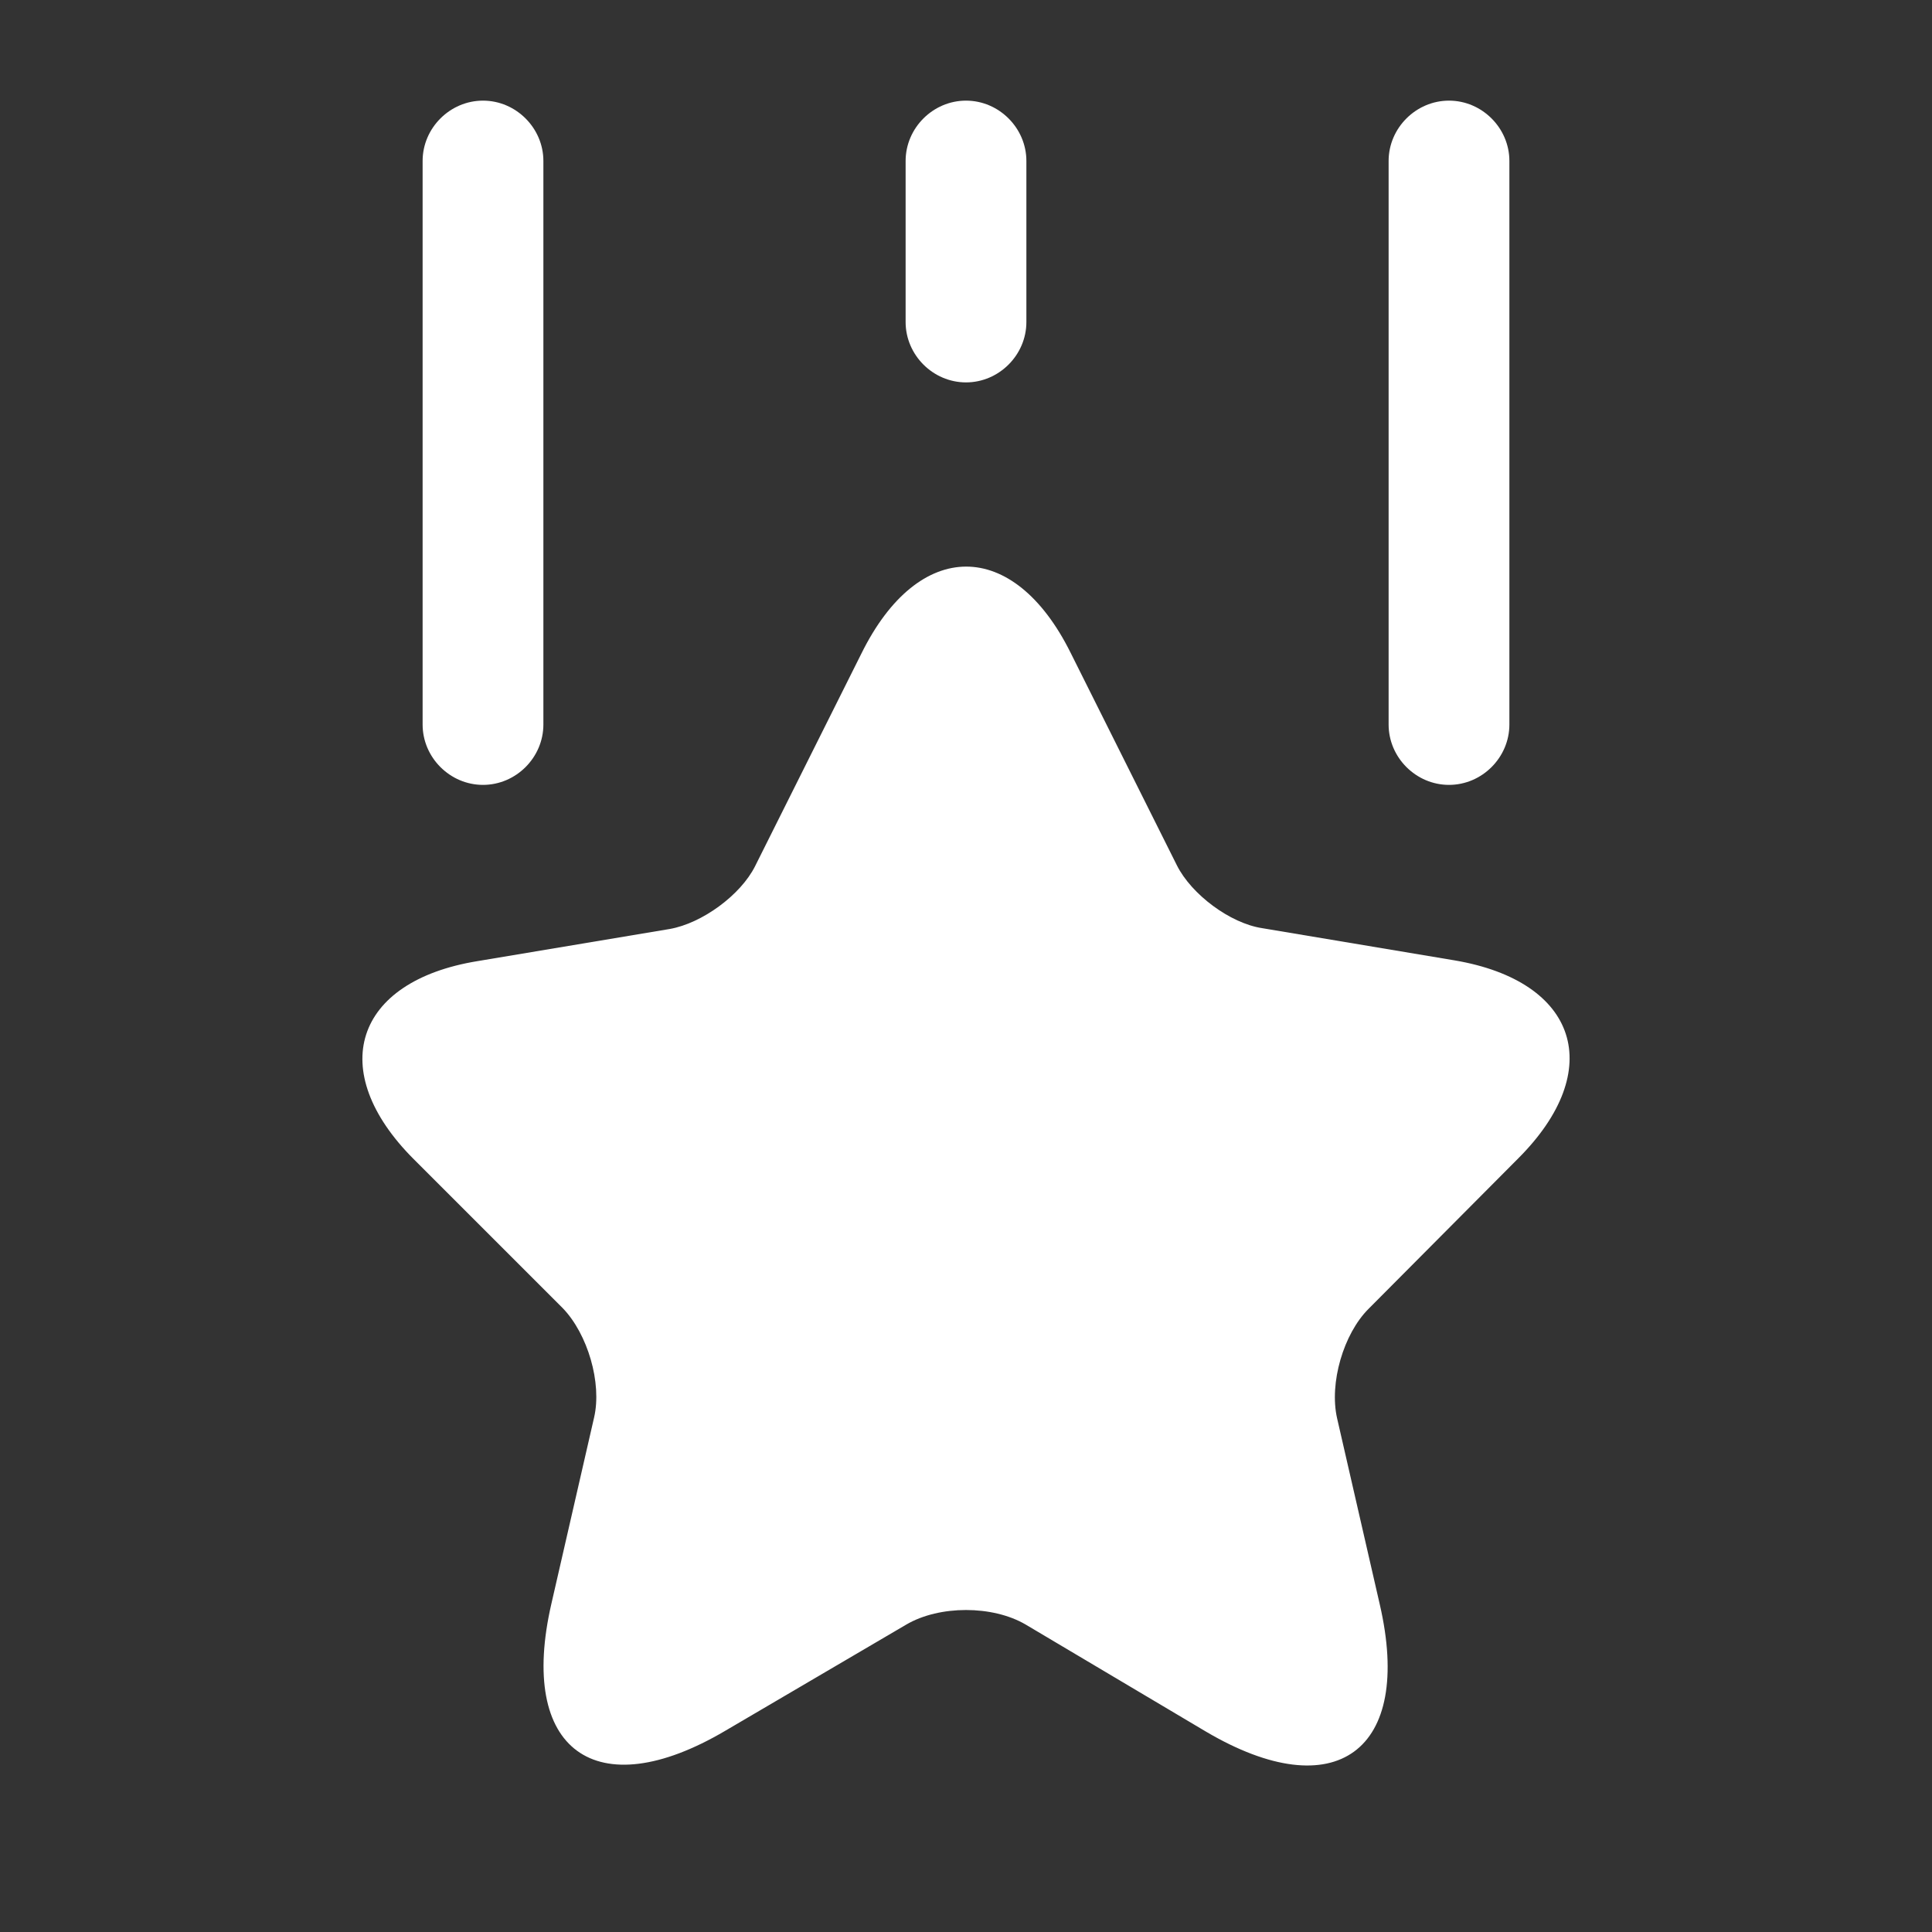
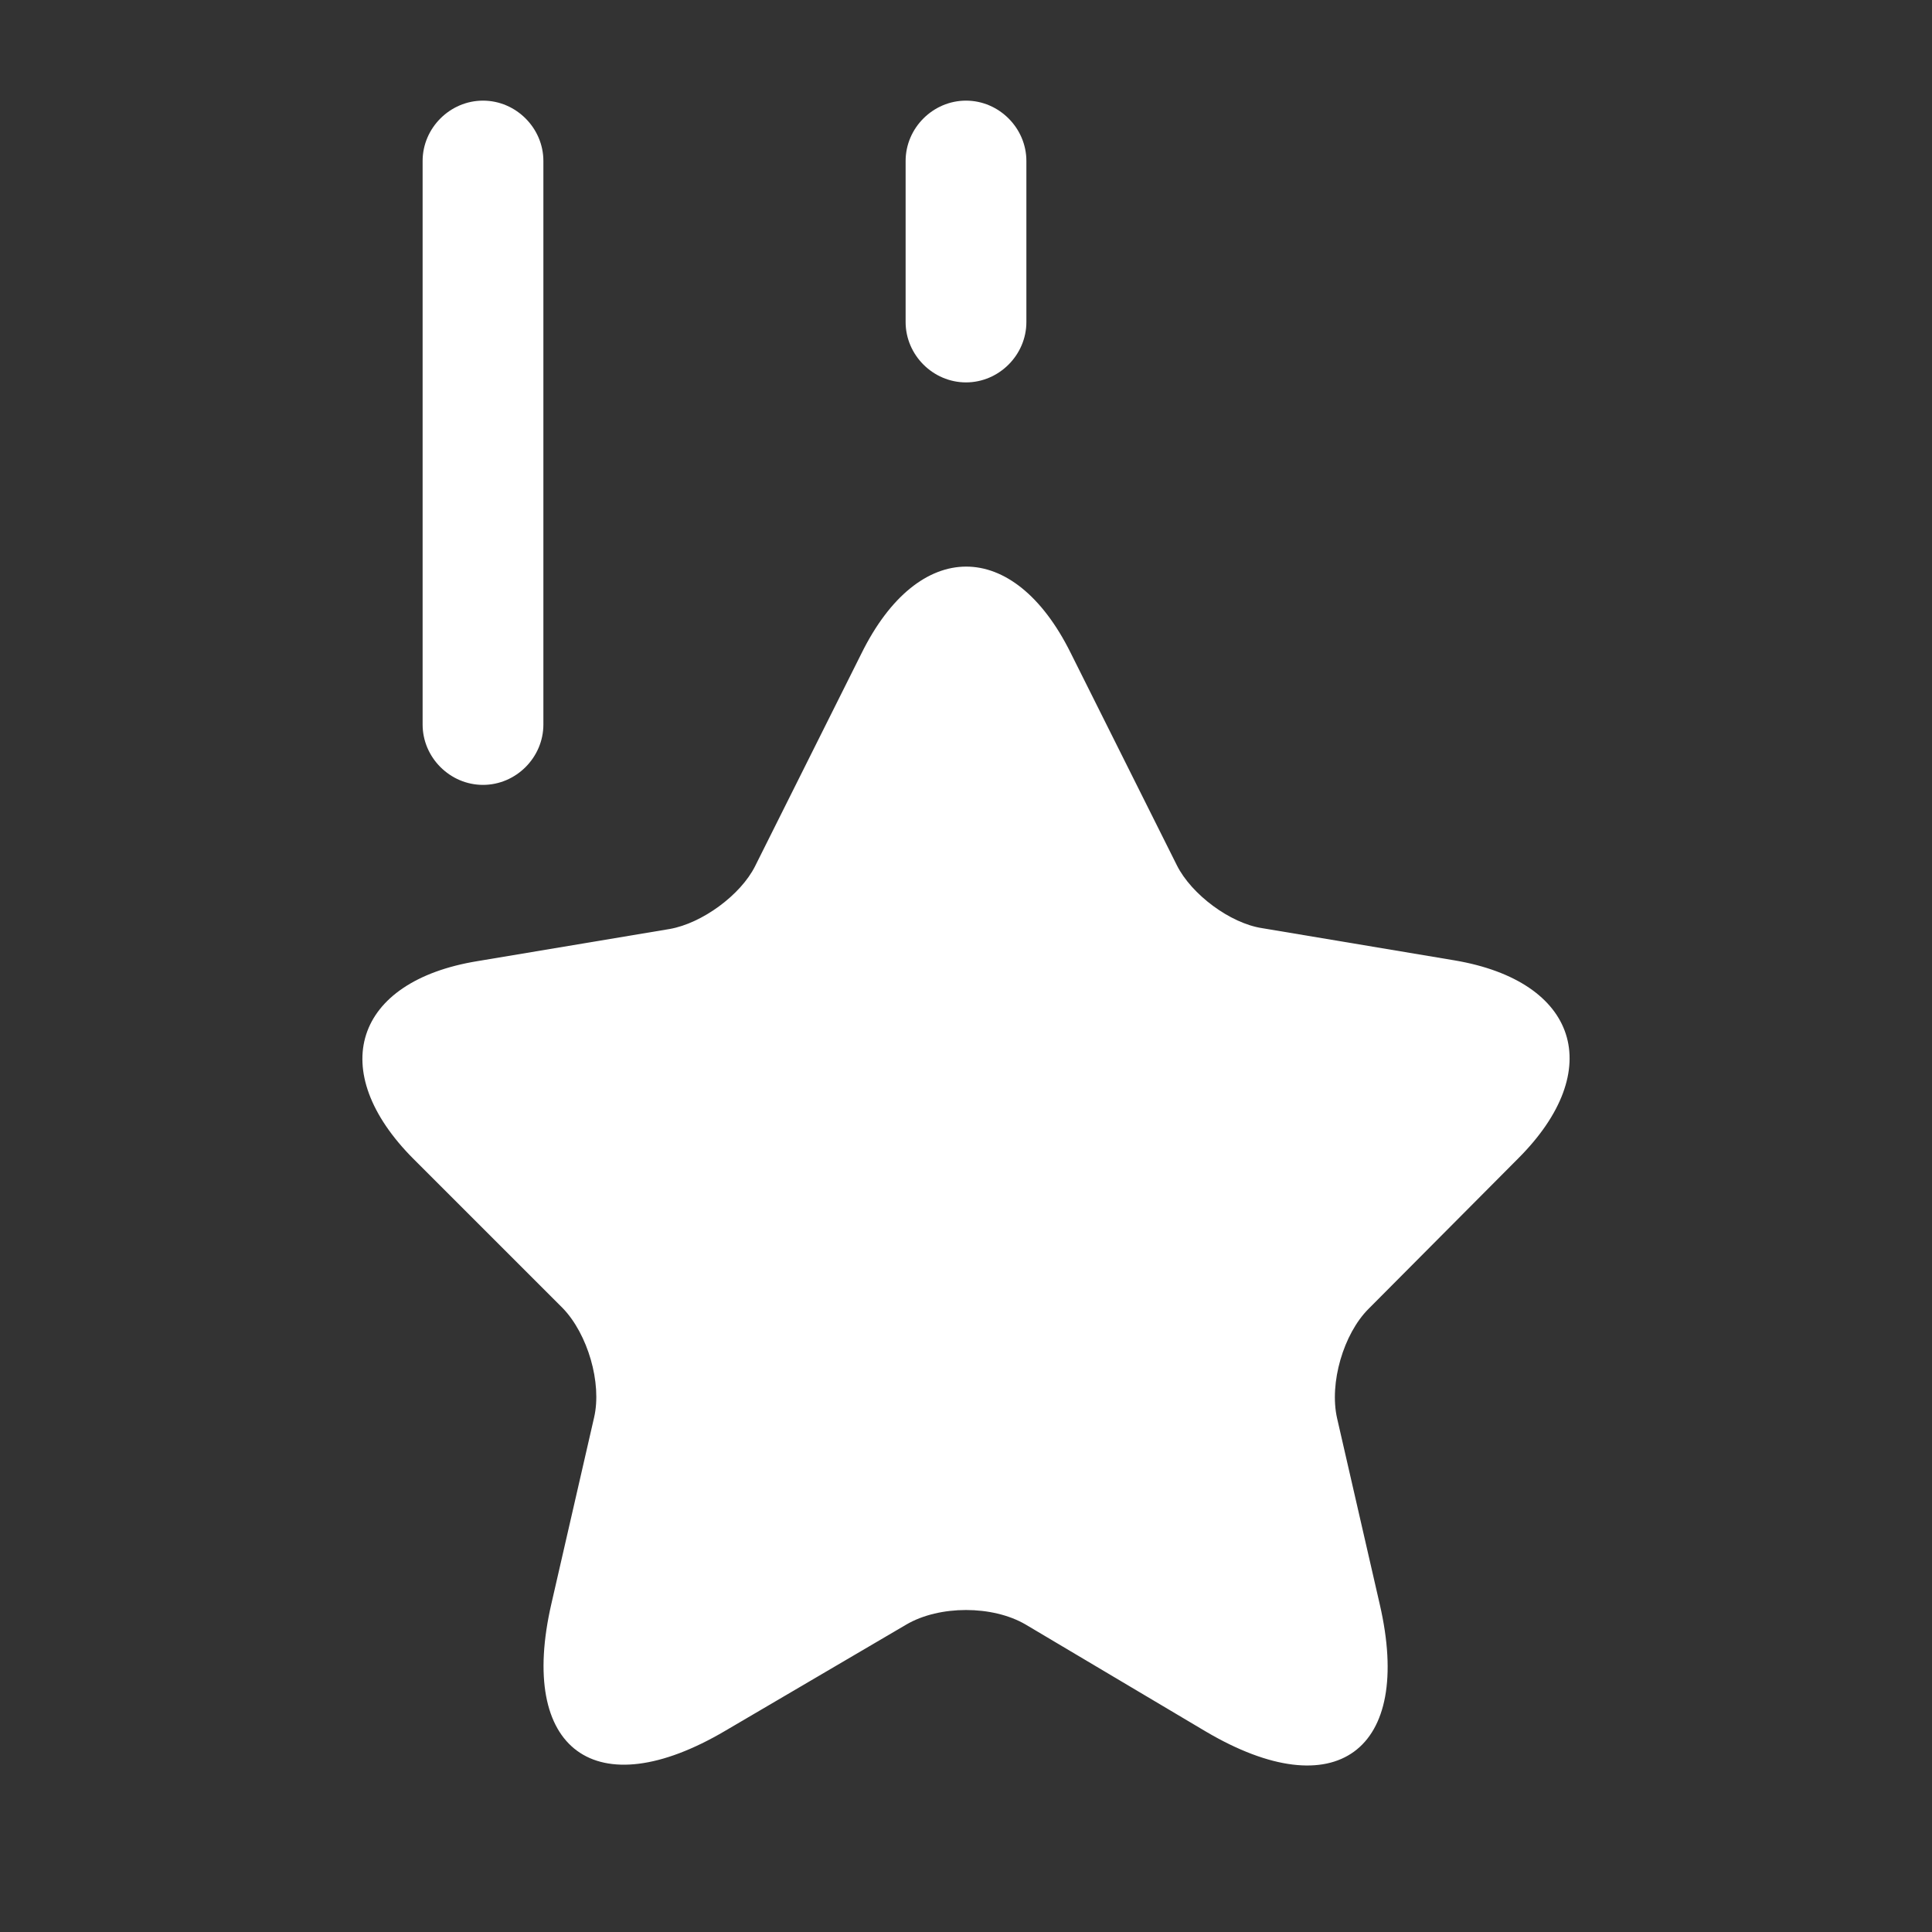
<svg xmlns="http://www.w3.org/2000/svg" width="55" height="55" viewBox="0 0 55 55" fill="none">
  <rect x="0" y="0" width="55" height="55" fill="#333333" stroke="none" />
  <path d="M30.479 18.585L33.504 24.635C33.917 25.46 35.017 26.285 35.933 26.423L41.41 27.34C44.917 27.935 45.742 30.456 43.221 32.977L38.958 37.262C38.248 37.973 37.835 39.371 38.065 40.379L39.279 45.673C40.242 49.843 38.019 51.471 34.329 49.294L29.196 46.246C28.256 45.696 26.744 45.696 25.804 46.246L20.648 49.271C16.958 51.448 14.735 49.821 15.698 45.65L16.912 40.356C17.142 39.371 16.729 37.973 16.019 37.239L11.779 33C9.258 30.479 10.083 27.935 13.589 27.362L19.067 26.446C19.983 26.285 21.083 25.483 21.496 24.658L24.521 18.608C26.148 15.308 28.852 15.308 30.479 18.585Z" fill="white" />
  <path d="M13.75 22.344C12.81 22.344 12.031 21.565 12.031 20.625V4.583C12.031 3.644 12.81 2.865 13.75 2.865C14.69 2.865 15.469 3.644 15.469 4.583V20.625C15.469 21.565 14.69 22.344 13.75 22.344Z" fill="white" />
-   <path d="M41.25 22.344C40.31 22.344 39.531 21.565 39.531 20.625V4.583C39.531 3.644 40.31 2.865 41.25 2.865C42.19 2.865 42.969 3.644 42.969 4.583V20.625C42.969 21.565 42.19 22.344 41.25 22.344Z" fill="white" />
  <path d="M27.5 10.886C26.56 10.886 25.781 10.106 25.781 9.167V4.583C25.781 3.644 26.56 2.865 27.5 2.865C28.44 2.865 29.219 3.644 29.219 4.583V9.167C29.219 10.106 28.44 10.886 27.5 10.886Z" fill="white" />
</svg>